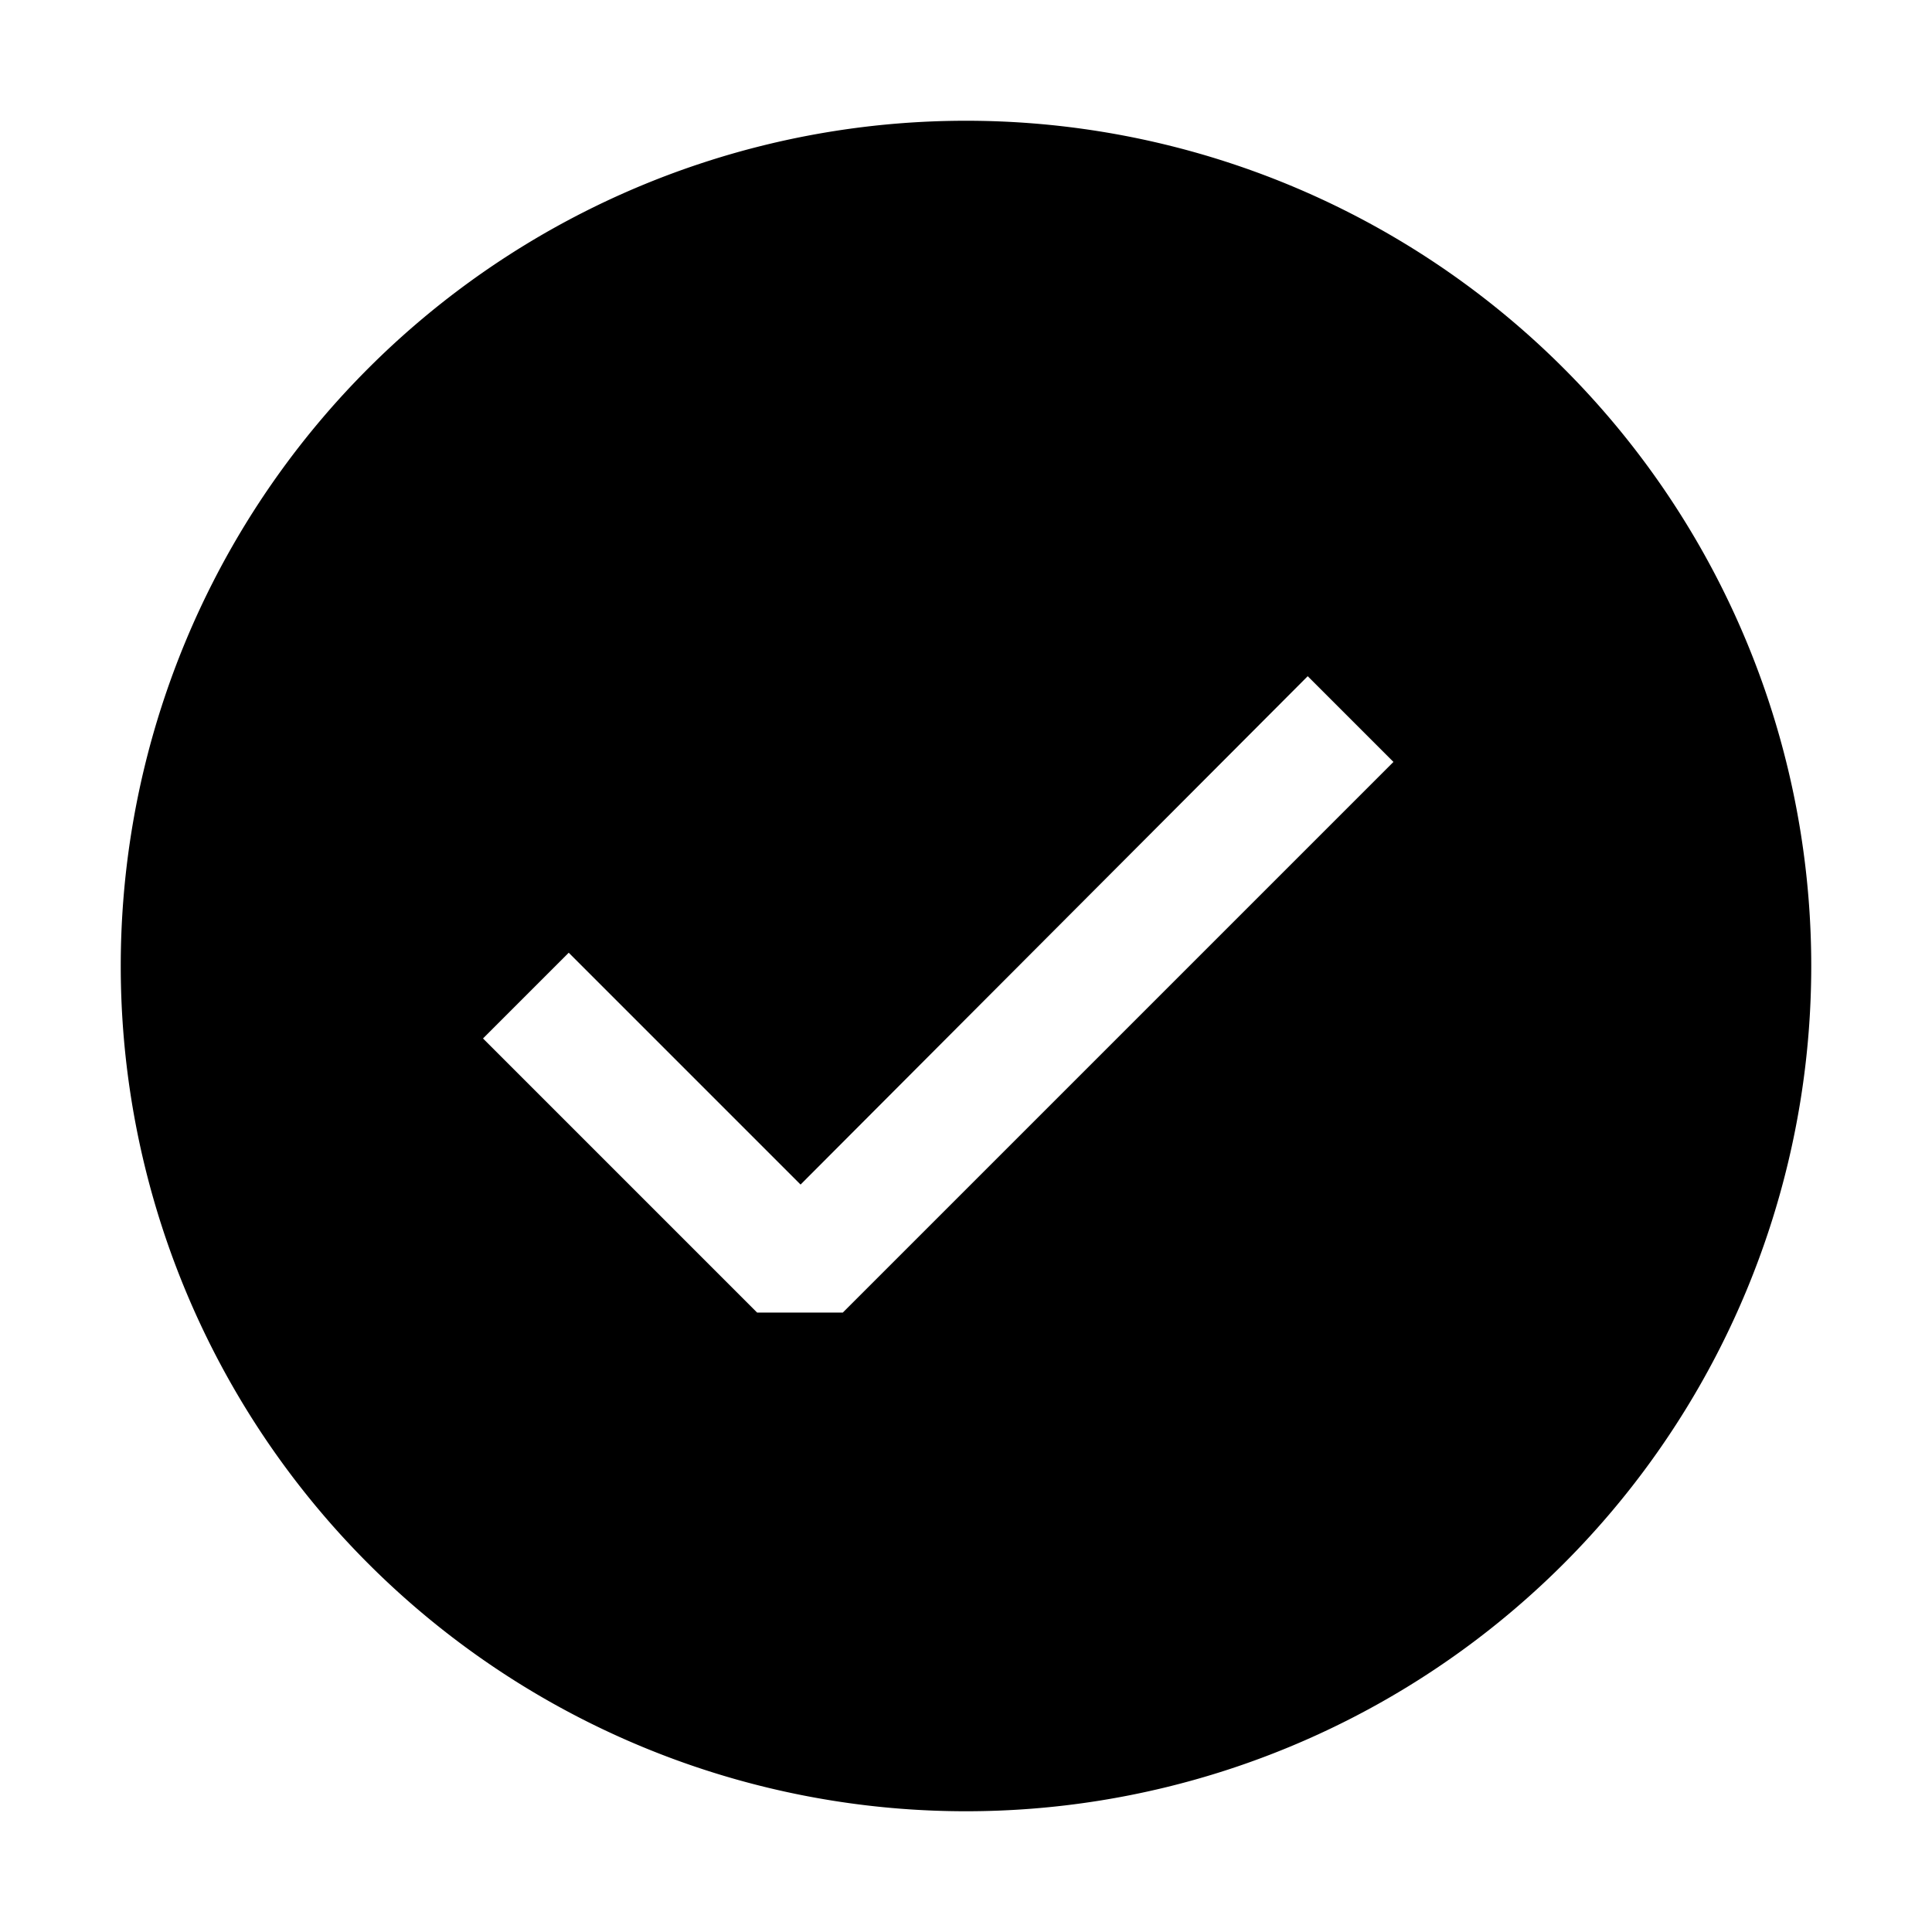
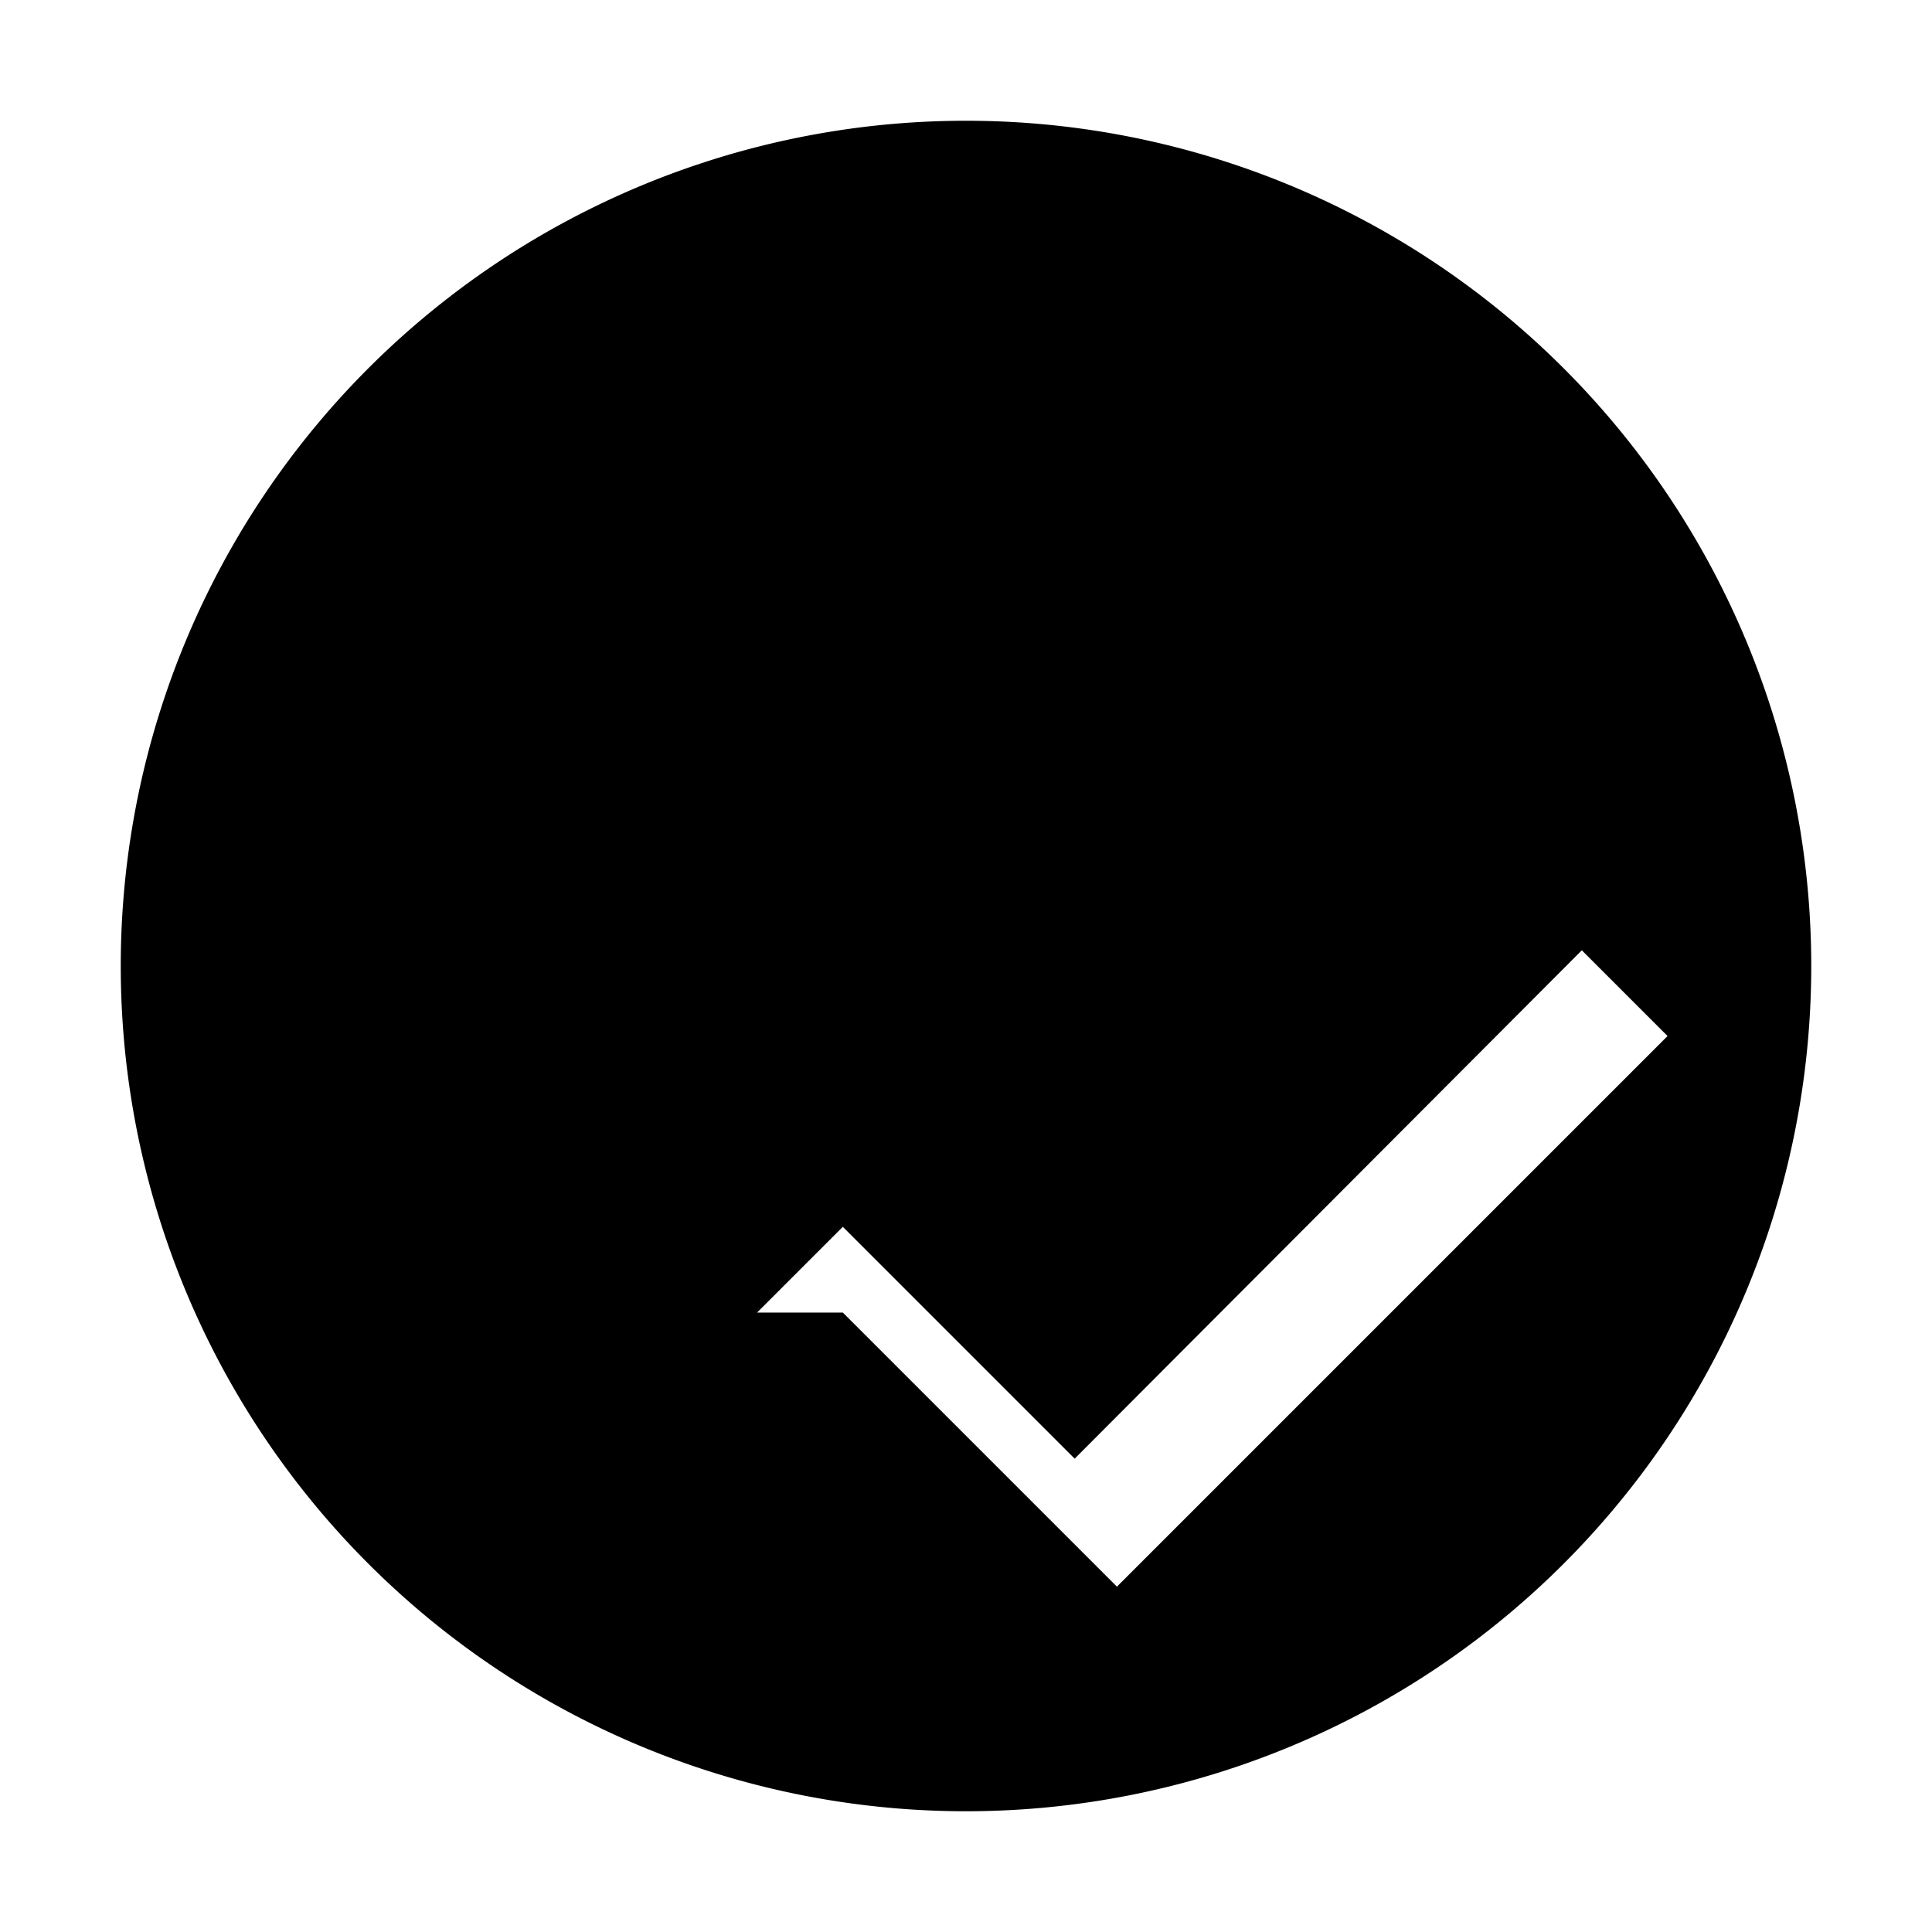
<svg xmlns="http://www.w3.org/2000/svg" width="16" height="16" viewBox="0 0 16 16" fill="currentColor">
-   <path fill-rule="evenodd" clip-rule="evenodd" d="M8 15A7 7 0 1 0 8 1a7 7 0 0 0 0 14zm-1.02-4.13h-.71L4 8.6l.71-.71 1.92 1.92 4.2-4.21.71.71-4.56 4.56z" />
+   <path fill-rule="evenodd" clip-rule="evenodd" d="M8 15A7 7 0 1 0 8 1a7 7 0 0 0 0 14zm-1.02-4.13h-.71l.71-.71 1.92 1.92 4.2-4.21.71.71-4.56 4.56z" />
</svg>